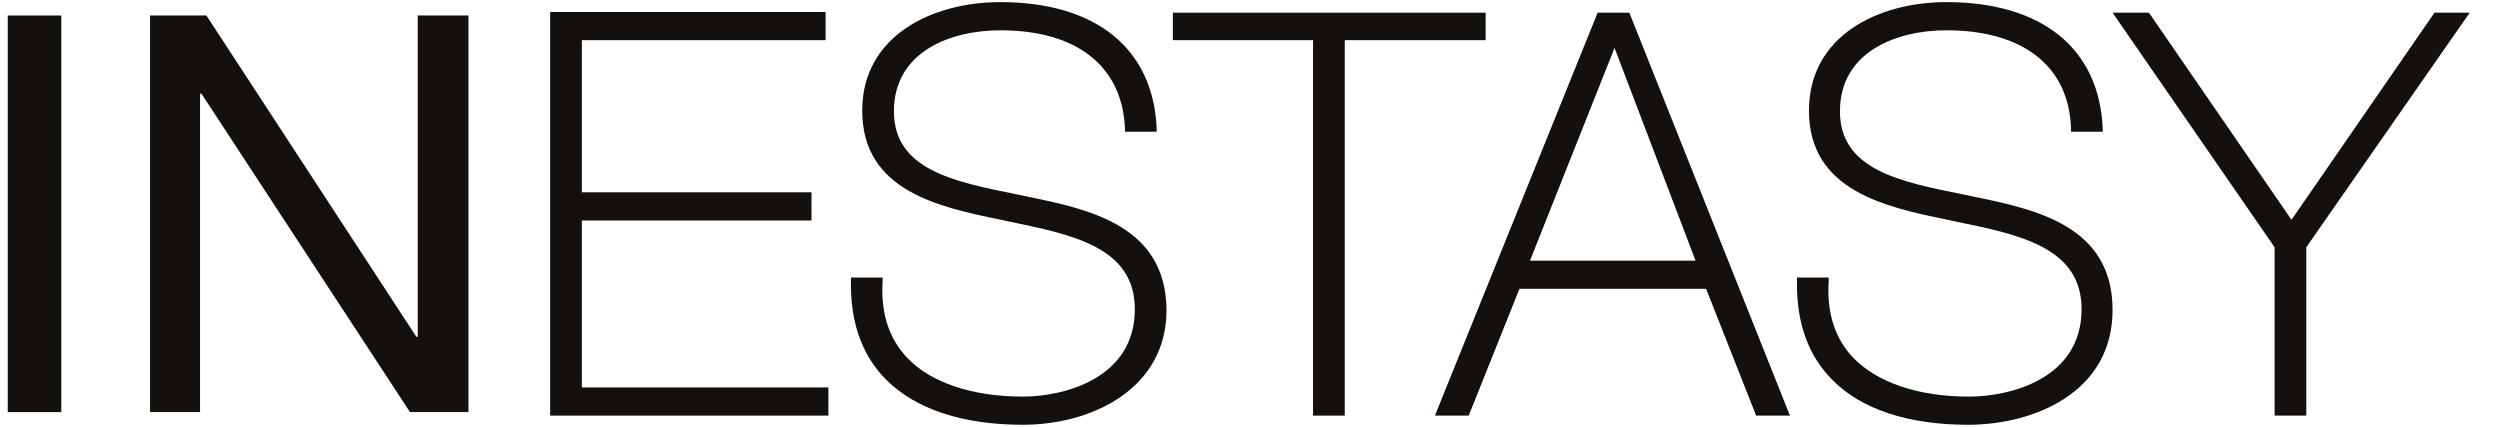
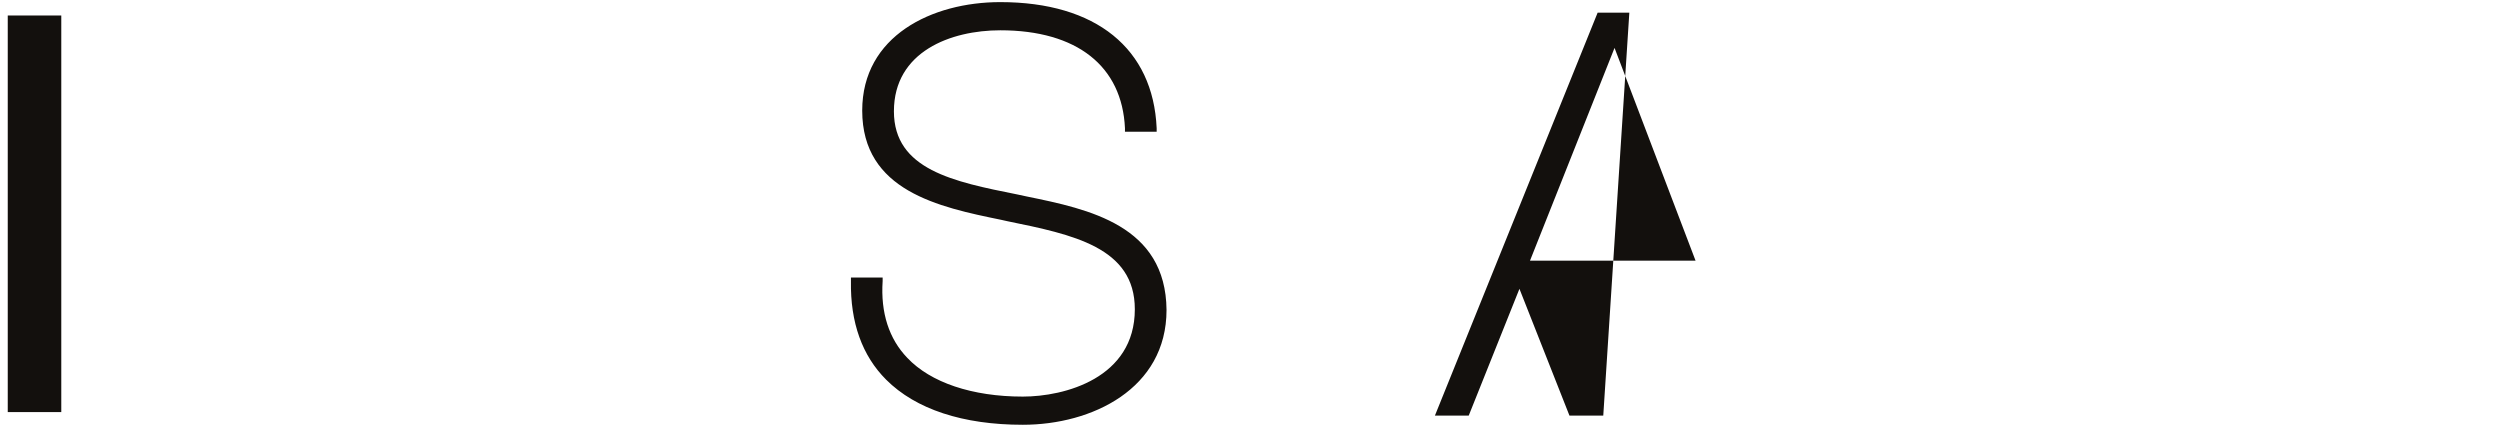
<svg xmlns="http://www.w3.org/2000/svg" version="1.1" id="Livello_1" x="0px" y="0px" viewBox="0 0 354.9 60.6" style="enable-background:new 0 0 354.9 60.6;" xml:space="preserve">
  <style type="text/css">
	.st0{fill:#13100D;}
</style>
  <g>
-     <polygon class="st0" points="82.6,31.3 115.2,31.3 115.2,27.3 82.6,27.3 82.6,5.7 117.2,5.7 117.2,1.7 78.1,1.7 78.1,59 117.6,59    117.6,55 82.6,55  " />
    <path class="st0" d="M145.8,27.9l-1.4-0.3c-9-1.8-17.5-3.5-17.5-11.8c0-8.5,8.1-11.5,15.1-11.5c10.9,0,17.3,5.1,17.7,13.9l0,0.5   h4.5l0-0.5c-0.5-11.3-8.6-17.9-22.2-17.9c-9.7,0-19.6,4.8-19.6,15.4c0,11.4,10.9,13.7,19.7,15.5l0.9,0.2   c9.3,1.9,18.1,3.7,18.1,12.5c0,9.8-10,12.4-15.9,12.4c-7.2,0-13.1-2-16.4-5.5c-2.6-2.7-3.8-6.4-3.5-10.9l0-0.5h-4.5l0,0.5   c-0.1,5.9,1.6,10.6,5,14c4.2,4.2,10.9,6.4,19.4,6.4c9.8,0,20.4-5.1,20.4-16.3C165.5,32,154.6,29.7,145.8,27.9z" />
-     <polygon class="st0" points="210.9,1.8 166.5,1.8 166.5,5.7 186.4,5.7 186.4,59 190.9,59 190.9,5.7 210.9,5.7  " />
-     <path class="st0" d="M226.8,1.8L203.7,59h4.8l7.2-18h26.5l7.1,18h4.8L231.3,1.8H226.8z M240.7,37h-23.5l12-30.2L240.7,37z" />
-     <path class="st0" d="M280.1,27.9l-1.4-0.3c-9-1.8-17.5-3.5-17.5-11.8c0-8.5,8.1-11.5,15.1-11.5c10.9,0,17.4,5.1,17.7,13.9l0,0.5   h4.5l0-0.5c-0.5-11.3-8.6-17.9-22.2-17.9c-9.7,0-19.5,4.8-19.5,15.4c0,11.4,10.9,13.7,19.7,15.5l0.9,0.2   c9.3,1.9,18.1,3.7,18.1,12.5c0,9.8-10,12.4-16,12.4c-7.2,0-13-2-16.4-5.5c-2.6-2.7-3.8-6.4-3.5-10.9l0-0.5h-4.5l0,0.5   c-0.1,5.9,1.6,10.6,5,14c4.1,4.2,10.8,6.4,19.3,6.4c5,0,9.9-1.3,13.5-3.6c4.6-2.9,7-7.3,7-12.7C299.9,32,288.9,29.7,280.1,27.9z" />
-     <polygon class="st0" points="345.6,1.8 325.3,31.2 305.2,2 305,1.8 299.9,1.8 322.9,35.1 322.9,59 327.4,59 327.4,35.1 350.6,1.8     " />
+     <path class="st0" d="M226.8,1.8L203.7,59h4.8l7.2-18l7.1,18h4.8L231.3,1.8H226.8z M240.7,37h-23.5l12-30.2L240.7,37z" />
    <rect x="1.1" y="2.2" class="st0" width="7.6" height="56.3" />
-     <polygon class="st0" points="59.3,47.8 59.1,47.8 29.3,2.2 21.3,2.2 21.3,58.5 28.4,58.5 28.4,13.3 28.6,13.3 58.2,58.5 66.5,58.5    66.5,2.2 59.3,2.2  " />
  </g>
</svg>